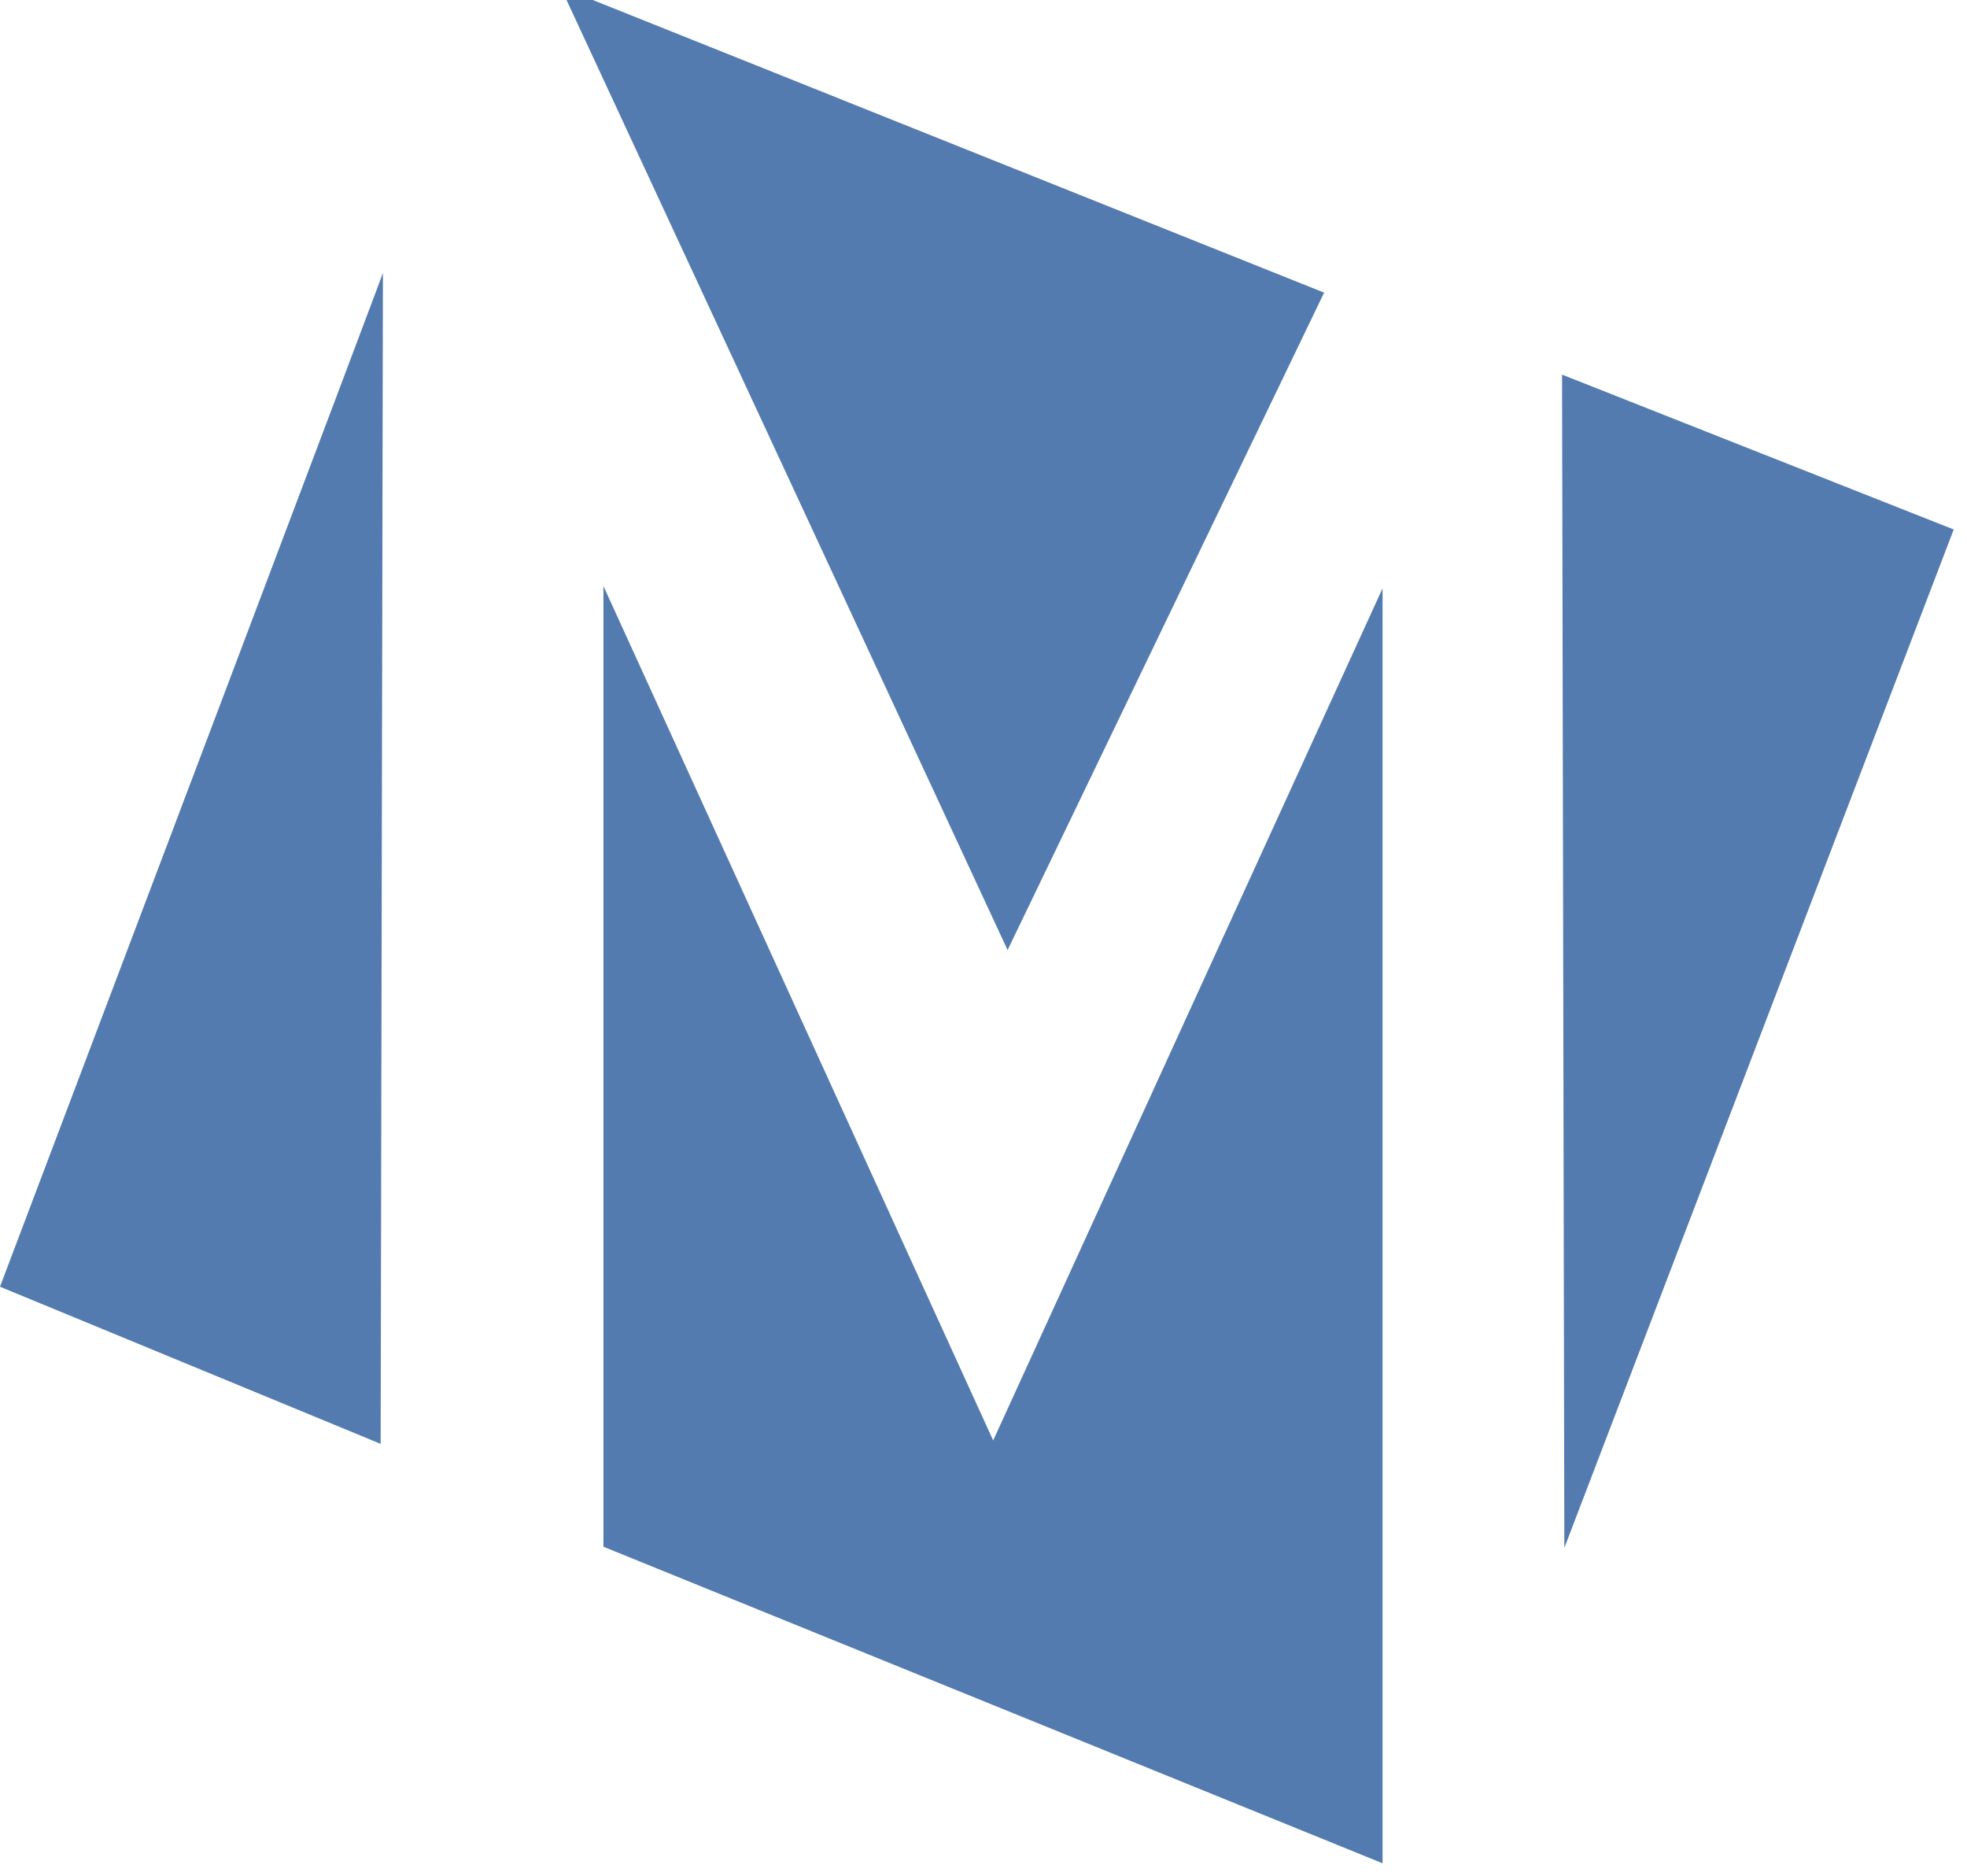
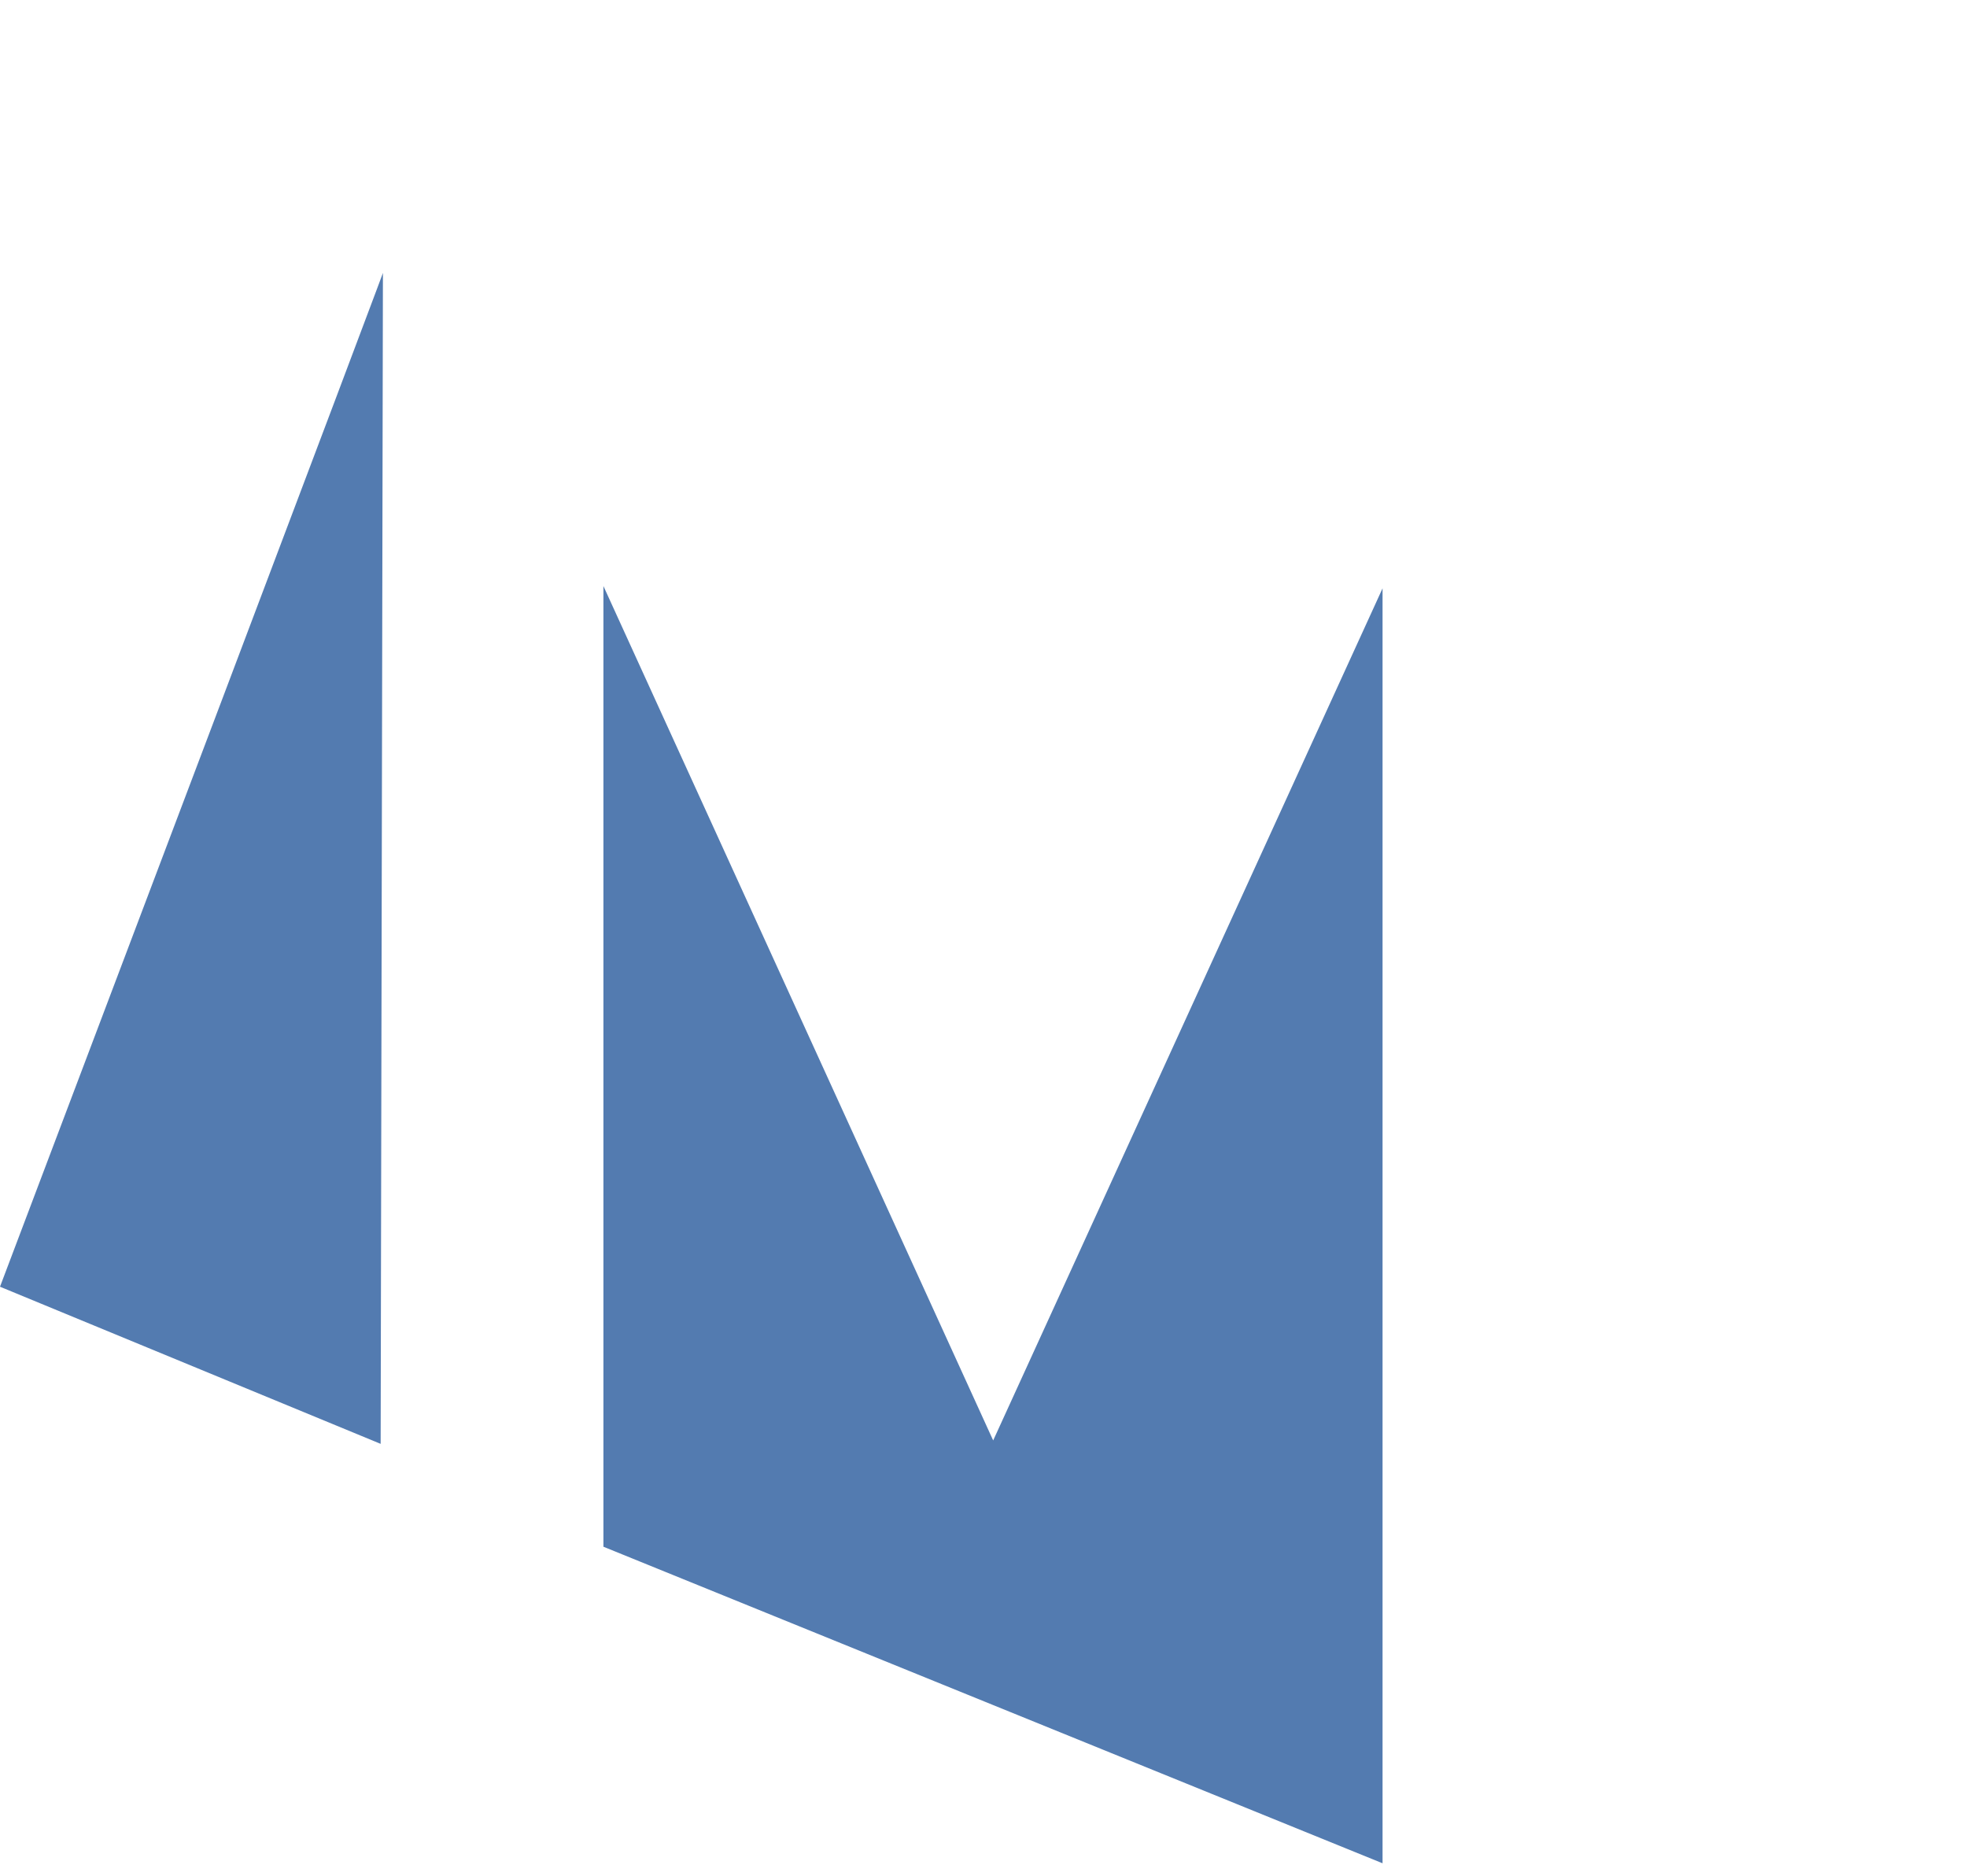
<svg xmlns="http://www.w3.org/2000/svg" id="BARLOW_MEDIUM" viewBox="0 0 51.83 49.43">
  <defs>
    <style>.cls-1{fill:#537bb0;}</style>
  </defs>
-   <polygon class="cls-1" points="41.16 9.87 51.48 13.95 41.22 40.78 41.16 9.87 41.16 9.87 41.16 9.87" />
  <path class="cls-1" d="M15.9,15.44c0,25.37,0,25.31,0,25.31l20.53,8.34V15.5l-10.26,22.45L15.9,15.44h0Z" />
  <path class="cls-1" d="M0,33.9C10.15,7.08,10.09,7.19,10.09,7.19l-.06,30.85L0,33.9H0Z" />
-   <polygon class="cls-1" points="14.77 -.34 34.89 7.71 26.55 25.03 14.77 -.34 14.77 -.34 14.77 -.34" />
</svg>